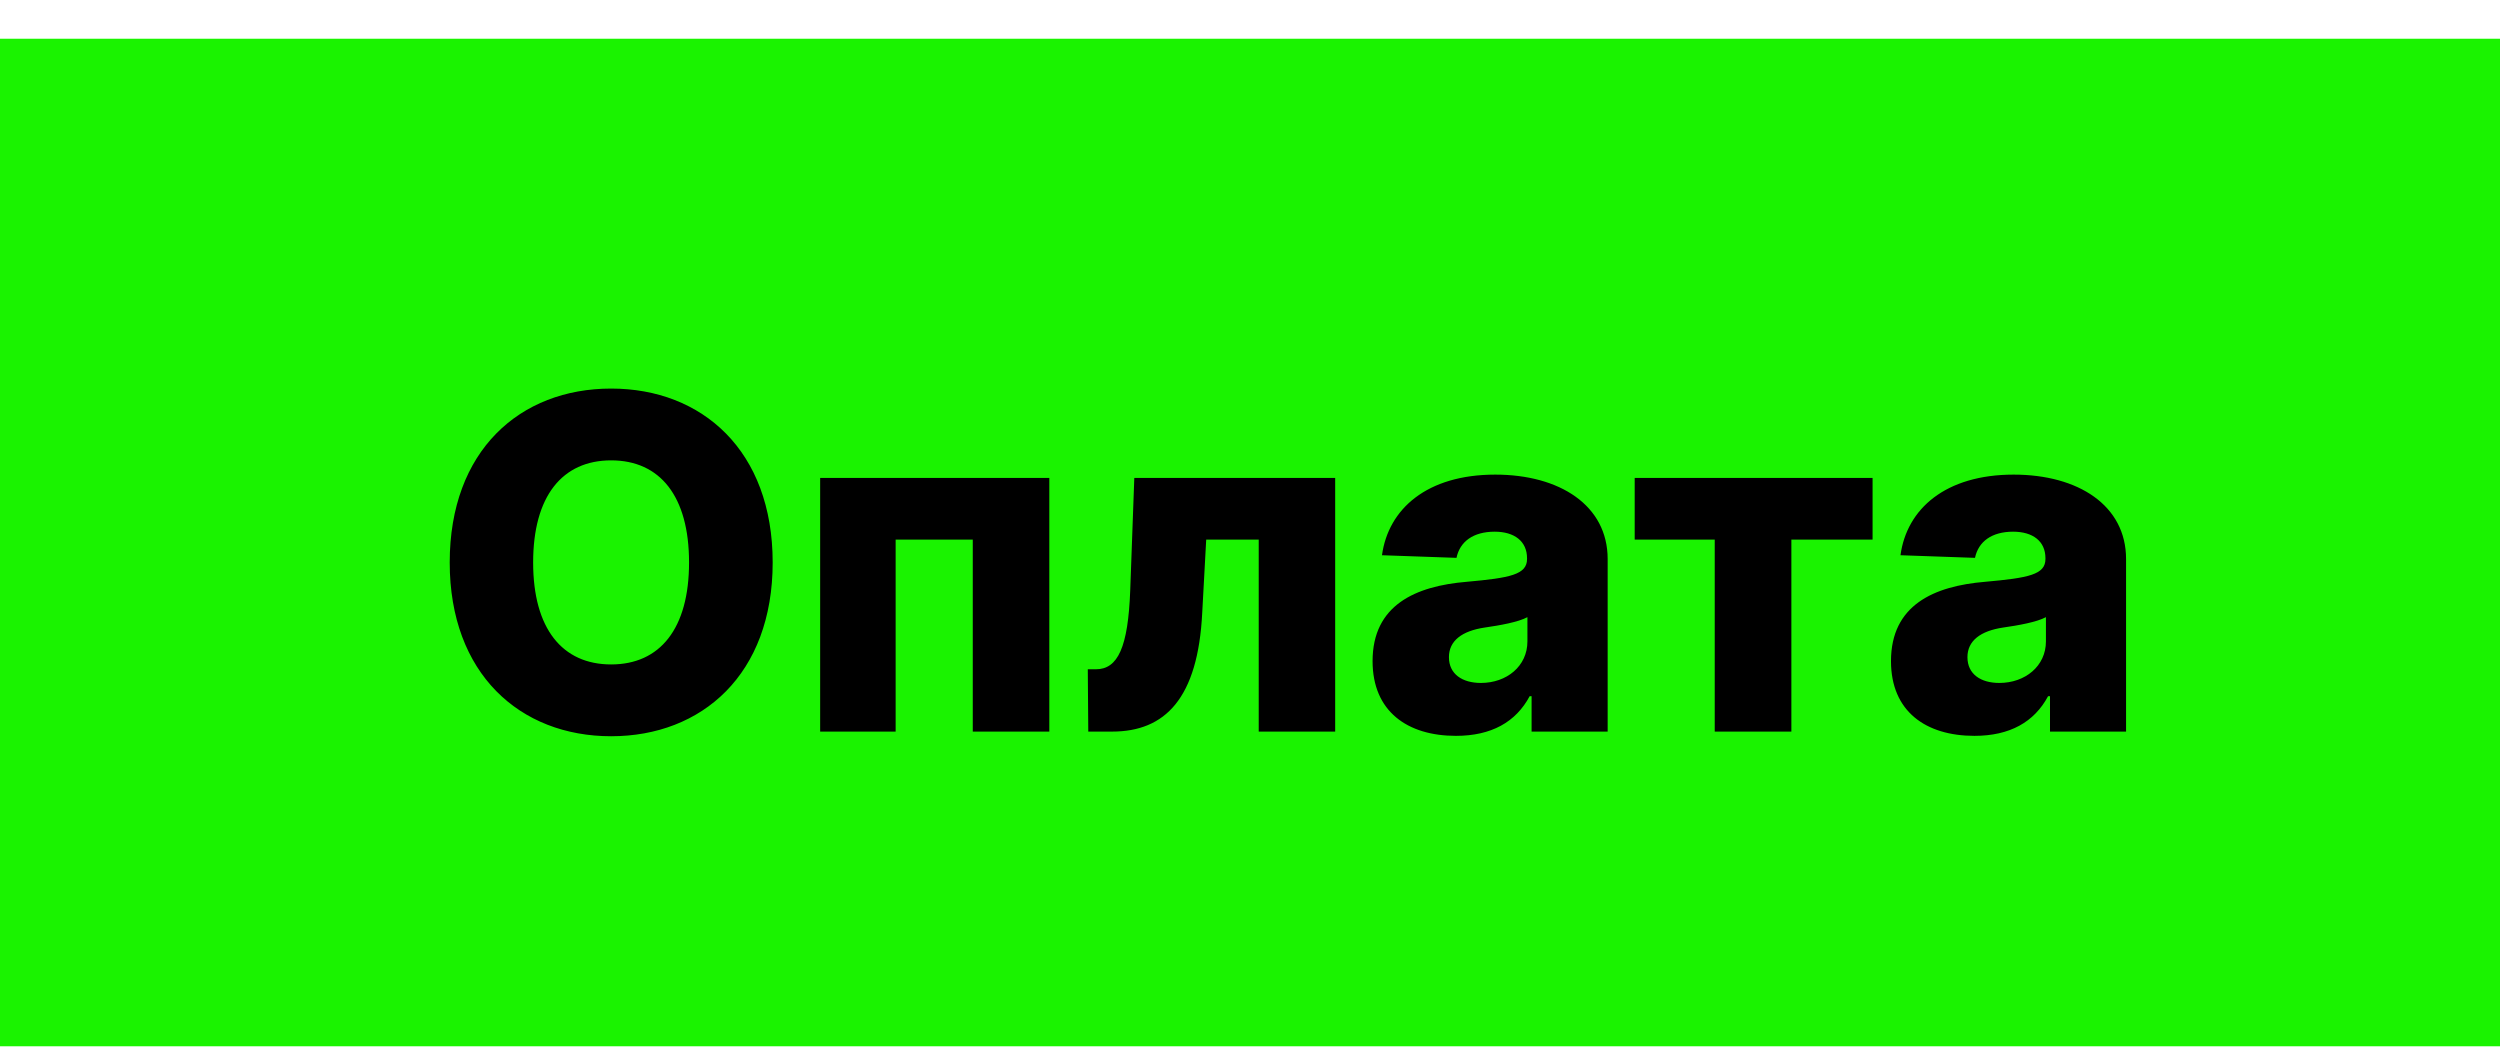
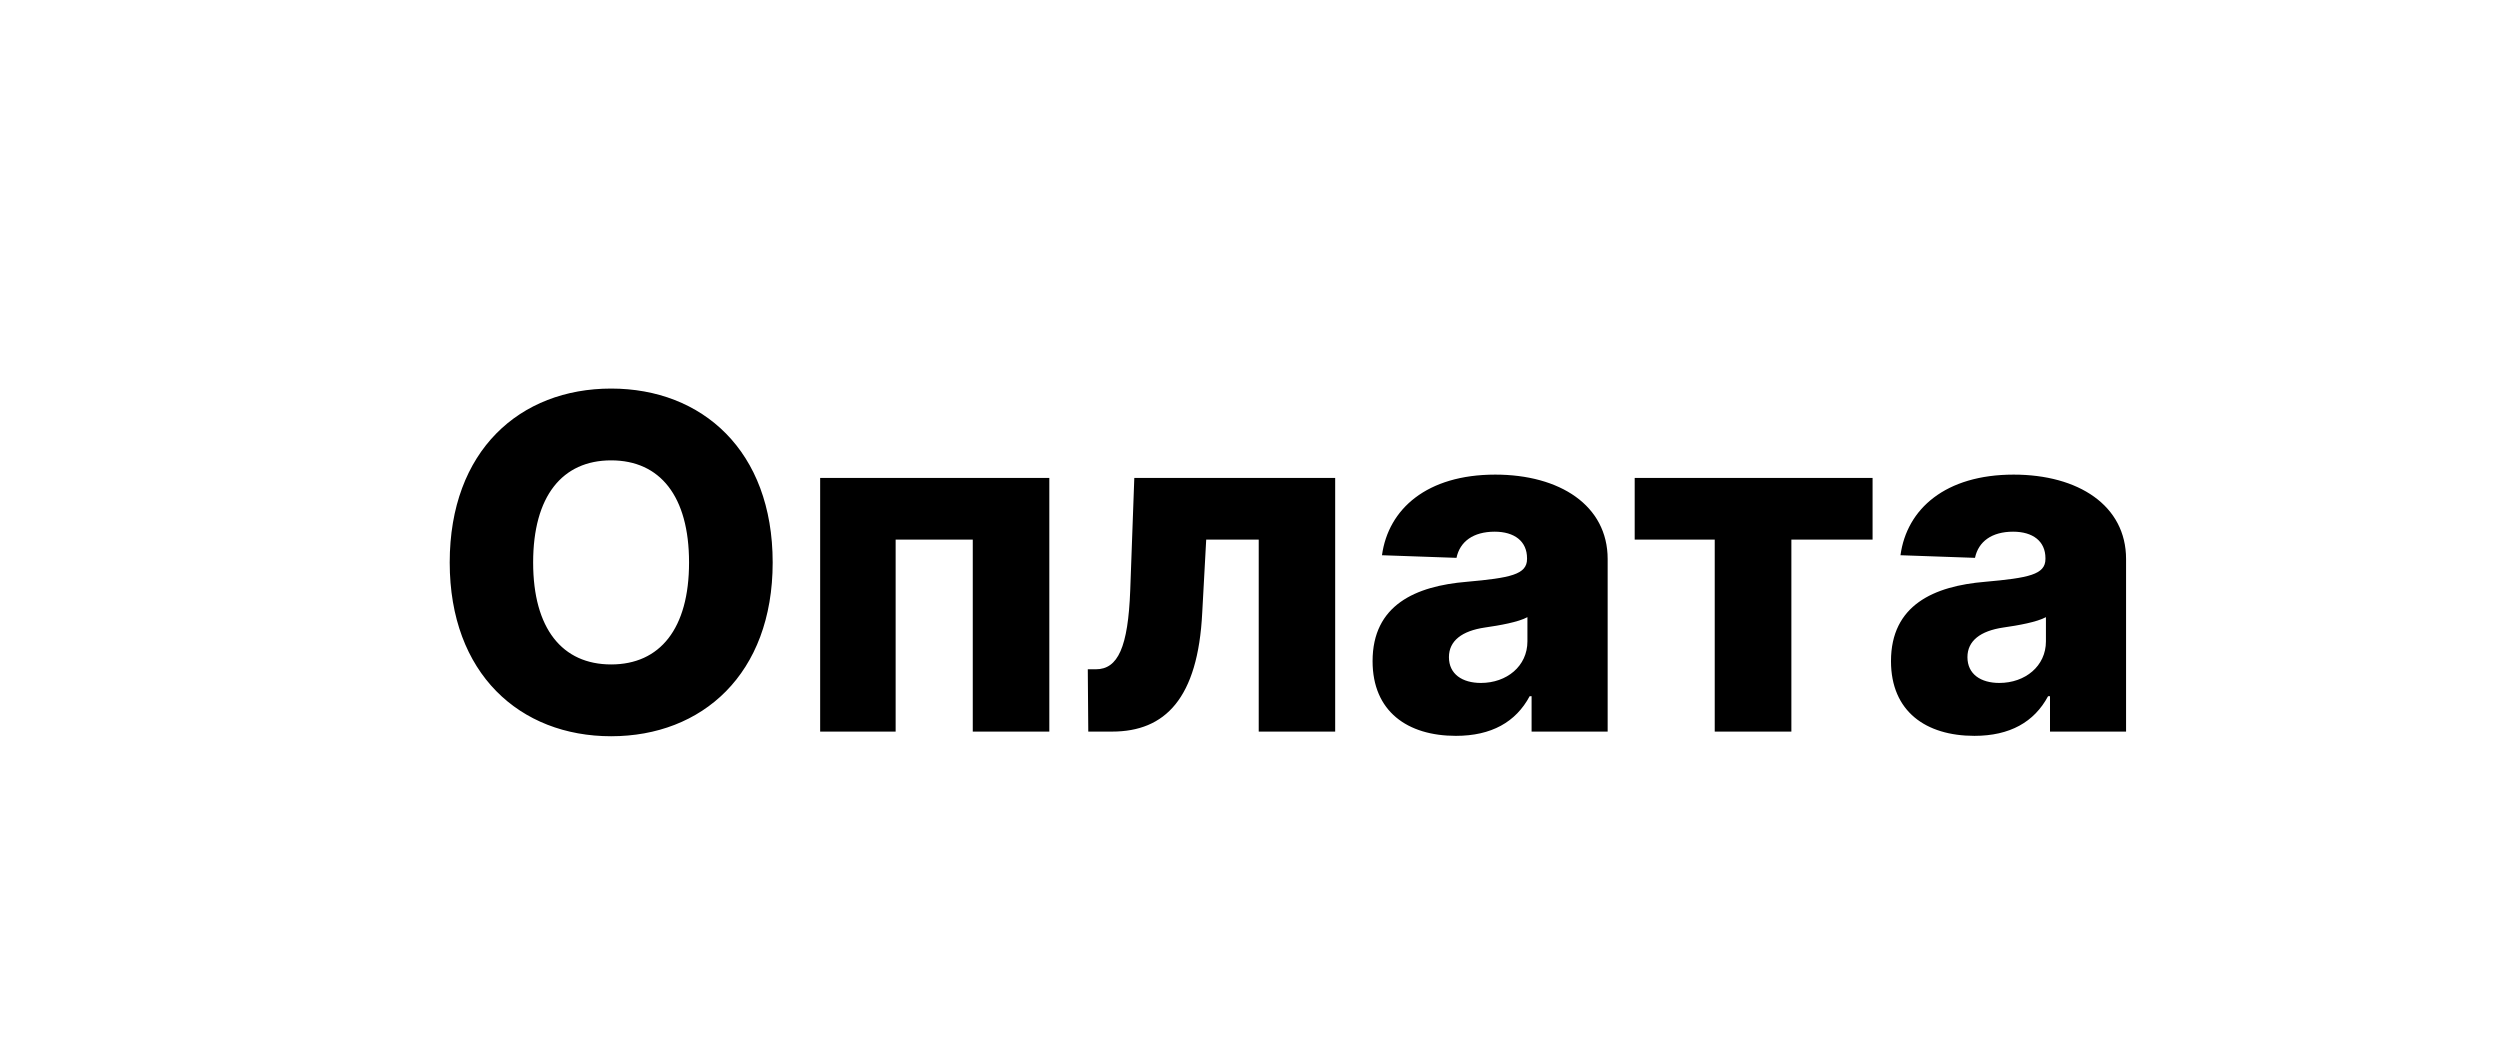
<svg xmlns="http://www.w3.org/2000/svg" width="258" height="108" viewBox="0 0 258 108" fill="none">
  <desc>
			Created with Pixso.
	</desc>
  <defs>
    <filter id="filter_27_191_dd" x="0" y="0" width="258" height="108" filterUnits="userSpaceOnUse" color-interpolation-filters="sRGB">
      <feFlood flood-opacity="0" result="BackgroundImageFix" />
      <feBlend mode="normal" in="SourceGraphic" in2="BackgroundImageFix" result="shape" />
      <feColorMatrix in="SourceAlpha" type="matrix" values="0 0 0 0 0 0 0 0 0 0 0 0 0 0 0 0 0 0 127 0" result="hardAlpha" />
      <feOffset dx="0" dy="4" />
      <feGaussianBlur stdDeviation="1.333" />
      <feComposite in2="hardAlpha" operator="arithmetic" k2="-1" k3="1" />
      <feColorMatrix type="matrix" values="0 0 0 0 0 0 0 0 0 0 0 0 0 0 0 0 0 0 0.25 0" />
      <feBlend mode="normal" in2="shape" result="effect_innerShadow_1" />
    </filter>
    <filter id="filter_27_192_dd" x="42.412" y="36.109" width="173.005" height="35.871" filterUnits="userSpaceOnUse" color-interpolation-filters="sRGB">
      <feFlood flood-opacity="0" result="BackgroundImageFix" />
      <feBlend mode="normal" in="SourceGraphic" in2="BackgroundImageFix" result="shape" />
      <feColorMatrix in="SourceAlpha" type="matrix" values="0 0 0 0 0 0 0 0 0 0 0 0 0 0 0 0 0 0 127 0" result="hardAlpha" />
      <feOffset dx="4" dy="4" />
      <feGaussianBlur stdDeviation="1.333" />
      <feComposite in2="hardAlpha" operator="arithmetic" k2="-1" k3="1" />
      <feColorMatrix type="matrix" values="0 0 0 0 0 0 0 0 0 0 0 0 0 0 0 0 0 0 0.25 0" />
      <feBlend mode="normal" in2="shape" result="effect_innerShadow_1" />
    </filter>
    <clipPath id="clip27_190">
      <rect id="Frame 1216401910" width="258" height="108" fill="white" fill-opacity="0" />
    </clipPath>
  </defs>
  <rect id="Frame 1216401910" width="258" height="108" fill="#FFFFFF" fill-opacity="0" />
  <g clip-path="url(#clip27_190)">
    <g filter="url(#filter_27_191_dd)">
-       <rect id="Rectangle 5174" width="258" height="108" fill="#1AF300" fill-opacity="1" />
-     </g>
+       </g>
    <g filter="url(#filter_27_192_dd)">
      <path id="Оплата" d="M59.07 36.1C68.45 36.1 75.74 42.5 75.74 54.05C75.74 65.58 68.45 71.98 59.07 71.98C49.66 71.98 42.41 65.53 42.41 54.05C42.41 42.5 49.66 36.1 59.07 36.1ZM59.07 64.57C64.11 64.57 67.11 60.88 67.11 54.05C67.11 47.2 64.11 43.51 59.07 43.51C54.03 43.51 51.02 47.2 51.02 54.05C51.02 60.88 54.03 64.57 59.07 64.57ZM153.86 67.85C152.43 70.52 149.91 71.94 146.25 71.94C141.25 71.94 137.65 69.42 137.65 64.23C137.65 58.44 142.08 56.48 147.38 56.04C151.84 55.64 153.59 55.3 153.59 53.69L153.59 53.61C153.59 51.85 152.28 50.87 150.25 50.87C148.04 50.87 146.66 51.89 146.31 53.57L138.62 53.3C139.28 48.51 143.27 44.98 150.31 44.98C156.97 44.98 161.91 48.16 161.91 53.69L161.91 71.5L154.06 71.5L154.06 67.85L153.86 67.85ZM207.36 67.85C205.93 70.52 203.41 71.94 199.76 71.94C194.75 71.94 191.15 69.42 191.15 64.23C191.15 58.44 195.58 56.48 200.88 56.04C205.35 55.64 207.09 55.3 207.09 53.69L207.09 53.61C207.09 51.85 205.79 50.87 203.75 50.87C201.55 50.87 200.17 51.89 199.82 53.57L192.13 53.3C192.78 48.51 196.78 44.98 203.81 44.98C210.48 44.98 215.41 48.16 215.41 53.69L215.41 71.5L207.56 71.5L207.56 67.85L207.36 67.85ZM88.43 71.5L80.64 71.5L80.64 45.32L104.29 45.32L104.29 71.5L96.39 71.5L96.39 51.69L88.43 51.69L88.43 71.5ZM110.77 71.5L108.31 71.5L108.26 65.07L109.09 65.07C111.37 65.07 112.42 62.8 112.64 56.91L113.06 45.32L133.79 45.32L133.79 71.5L125.9 71.5L125.9 51.69L120.48 51.69L120.07 59.23C119.63 68.08 116.24 71.5 110.77 71.5ZM172.96 51.69L164.7 51.69L164.7 45.32L189.25 45.32L189.25 51.69L180.87 51.69L180.87 71.5L172.96 71.5L172.96 51.69ZM145.53 63.82C145.53 65.57 146.91 66.48 148.83 66.48C151.49 66.48 153.63 64.75 153.63 62.19L153.63 59.69C152.7 60.2 150.78 60.54 149.24 60.76C146.87 61.11 145.53 62.13 145.53 63.82ZM199.04 63.82C199.04 65.57 200.41 66.48 202.33 66.48C204.99 66.48 207.14 64.75 207.14 62.19L207.14 59.69C206.2 60.2 204.29 60.54 202.74 60.76C200.38 61.11 199.04 62.13 199.04 63.82Z" fill="#000000" fill-opacity="1" fill-rule="evenodd" />
    </g>
  </g>
</svg>